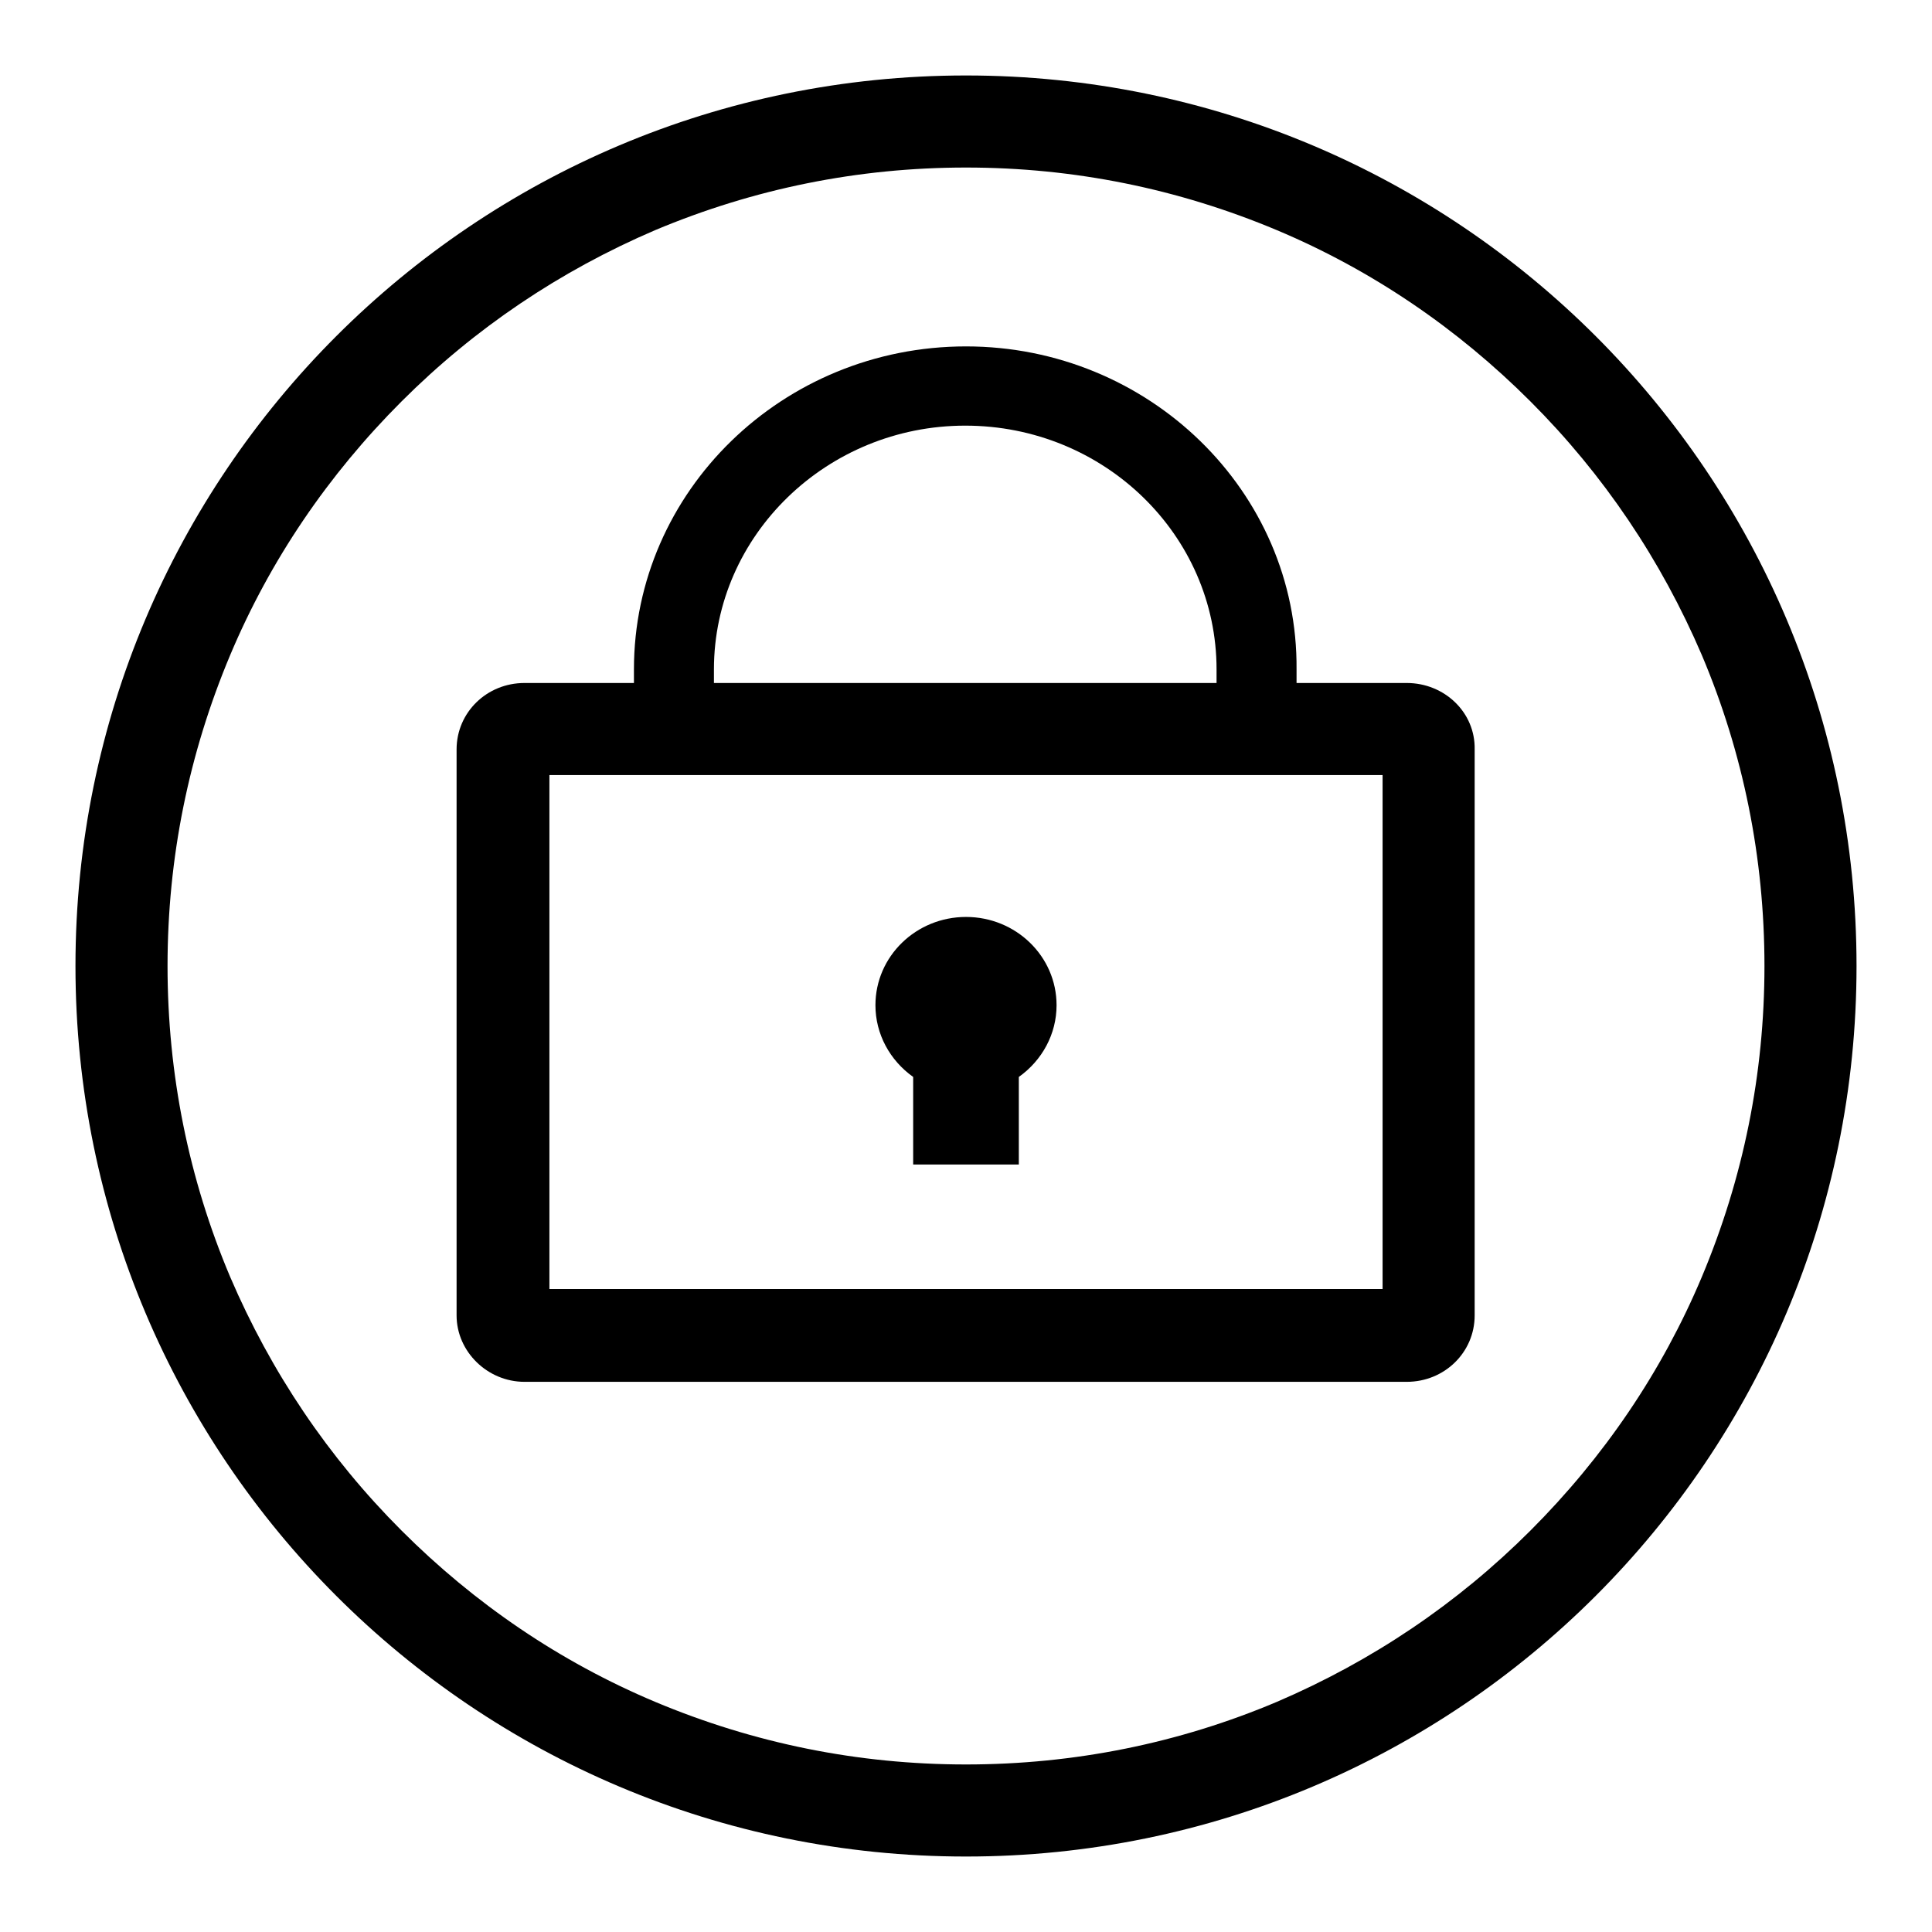
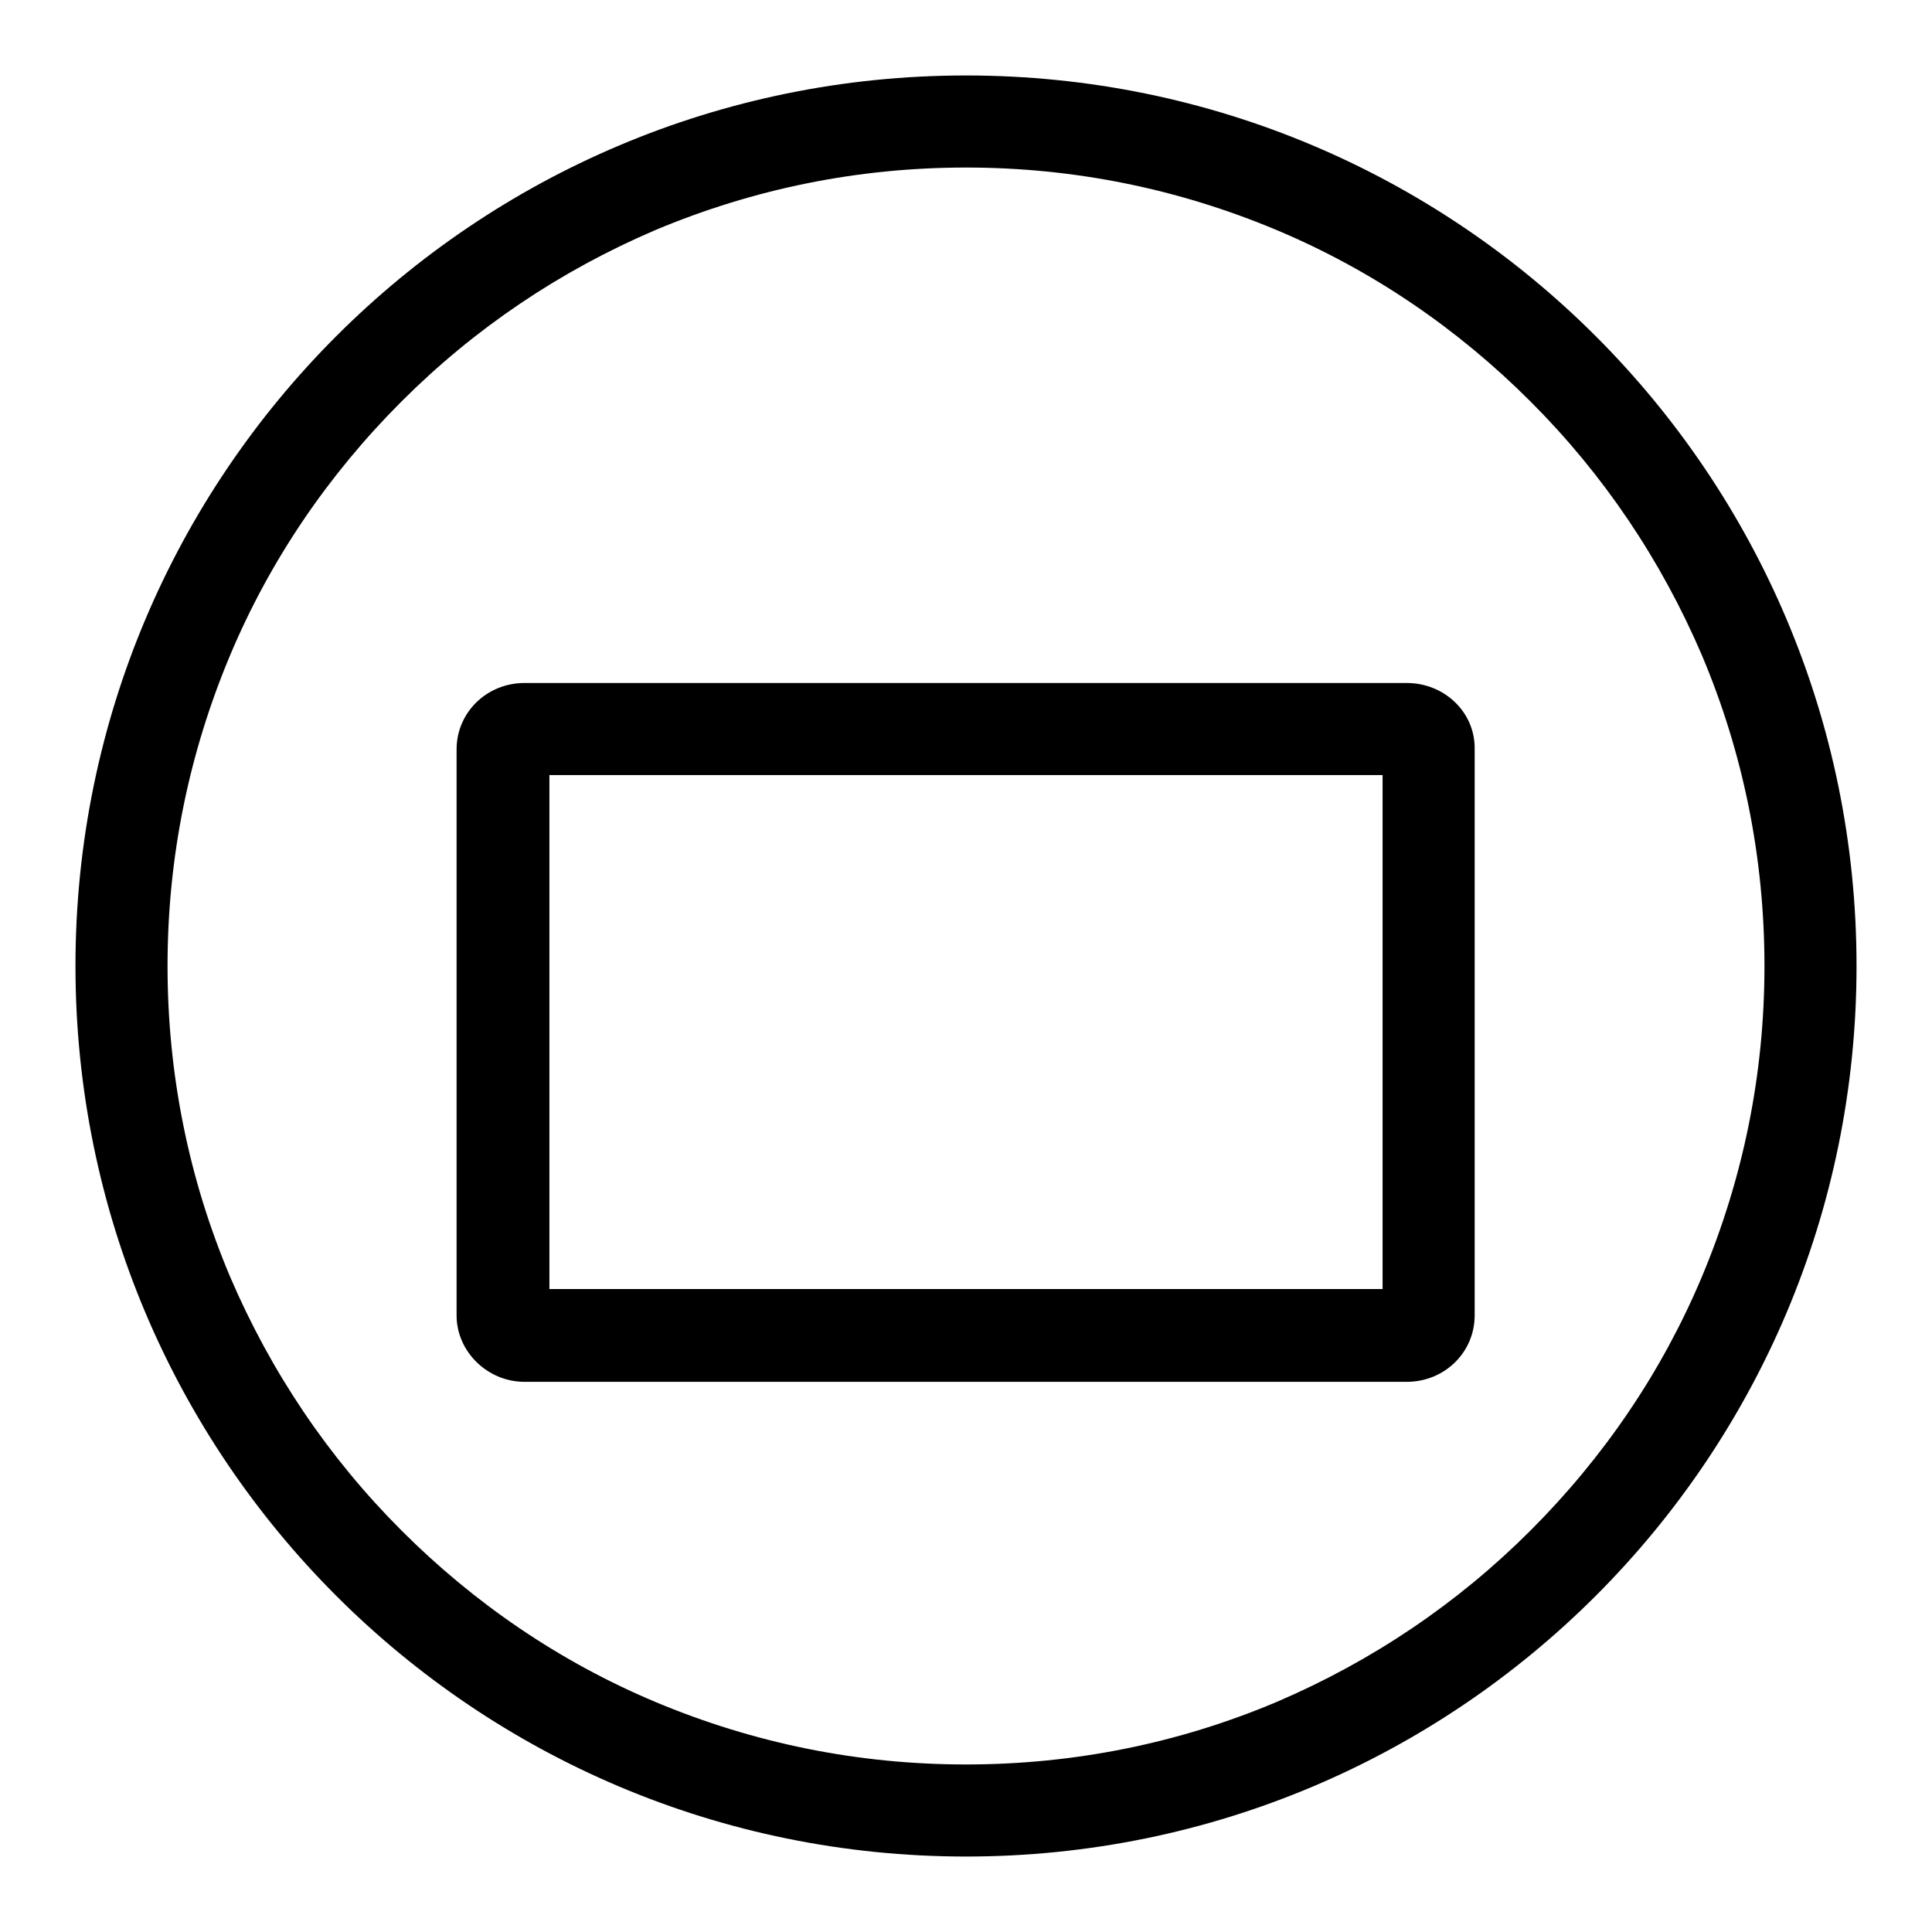
<svg xmlns="http://www.w3.org/2000/svg" version="1.1" x="0px" y="0px" viewBox="0 0 256 256" enable-background="new 0 0 256 256" xml:space="preserve">
  <g>
    <path fill="#000000" d="M128,22.2c14.3,0,28.1,2.8,41.2,8.3c12.6,5.3,23.9,13,33.6,22.7c9.7,9.7,17.3,21,22.7,33.6 c5.5,13,8.3,26.9,8.3,41.2c0,14.3-2.8,28.1-8.3,41.2c-5.3,12.6-13,23.9-22.7,33.6s-21,17.3-33.6,22.7c-13,5.5-26.9,8.3-41.2,8.3 c-14.3,0-28.1-2.8-41.2-8.3c-12.6-5.3-23.9-13-33.6-22.7s-17.3-21-22.7-33.6c-5.5-13-8.3-26.9-8.3-41.2c0-14.3,2.8-28.1,8.3-41.2 c5.3-12.6,13-23.9,22.7-33.6c9.7-9.7,21-17.3,33.6-22.7C99.9,25,113.7,22.2,128,22.2 M128,10C62.8,10,10,62.8,10,128 c0,65.2,52.8,118,118,118c65.2,0,118-52.8,118-118C246,62.8,193.2,10,128,10L128,10z" />
-     <path fill="#000000" d="M183.2,102.7v68.1H72.8v-68.1L183.2,102.7 M186.4,90.5l-116.9,0c-5,0-9,3.9-9,8.8v75c0,4.8,4.1,8.8,9,8.8 l116.9,0c5,0,9-3.9,9-8.8v-75C195.5,94.4,191.4,90.5,186.4,90.5L186.4,90.5z" />
-     <path fill="#000000" d="M128,45.9c-24.3,0-44,19.2-44,42.8v3.8c0,2.9,2.4,5.2,5.3,5.2c2.9,0,5.3-2.4,5.3-5.2v-3.8 c0-17.8,15-32.3,33.3-32.3c18.4,0,33.3,14.5,33.3,32.3v3.8c0,2.9,2.4,5.2,5.3,5.2c2.9,0,5.3-2.4,5.3-5.2v-3.8 C172,65.1,152.2,45.9,128,45.9z" />
-     <path fill="#000000" d="M128,121.5c-6.6,0-12,5.2-12,11.7c0,3.8,1.9,7.3,5,9.5v11.6h14v-11.6c3.1-2.2,5-5.7,5-9.5 C140,126.7,134.6,121.5,128,121.5L128,121.5z" />
+     <path fill="#000000" d="M183.2,102.7v68.1H72.8v-68.1L183.2,102.7 M186.4,90.5l-116.9,0c-5,0-9,3.9-9,8.8v75c0,4.8,4.1,8.8,9,8.8 l116.9,0c5,0,9-3.9,9-8.8v-75C195.5,94.4,191.4,90.5,186.4,90.5L186.4,90.5" />
  </g>
</svg>